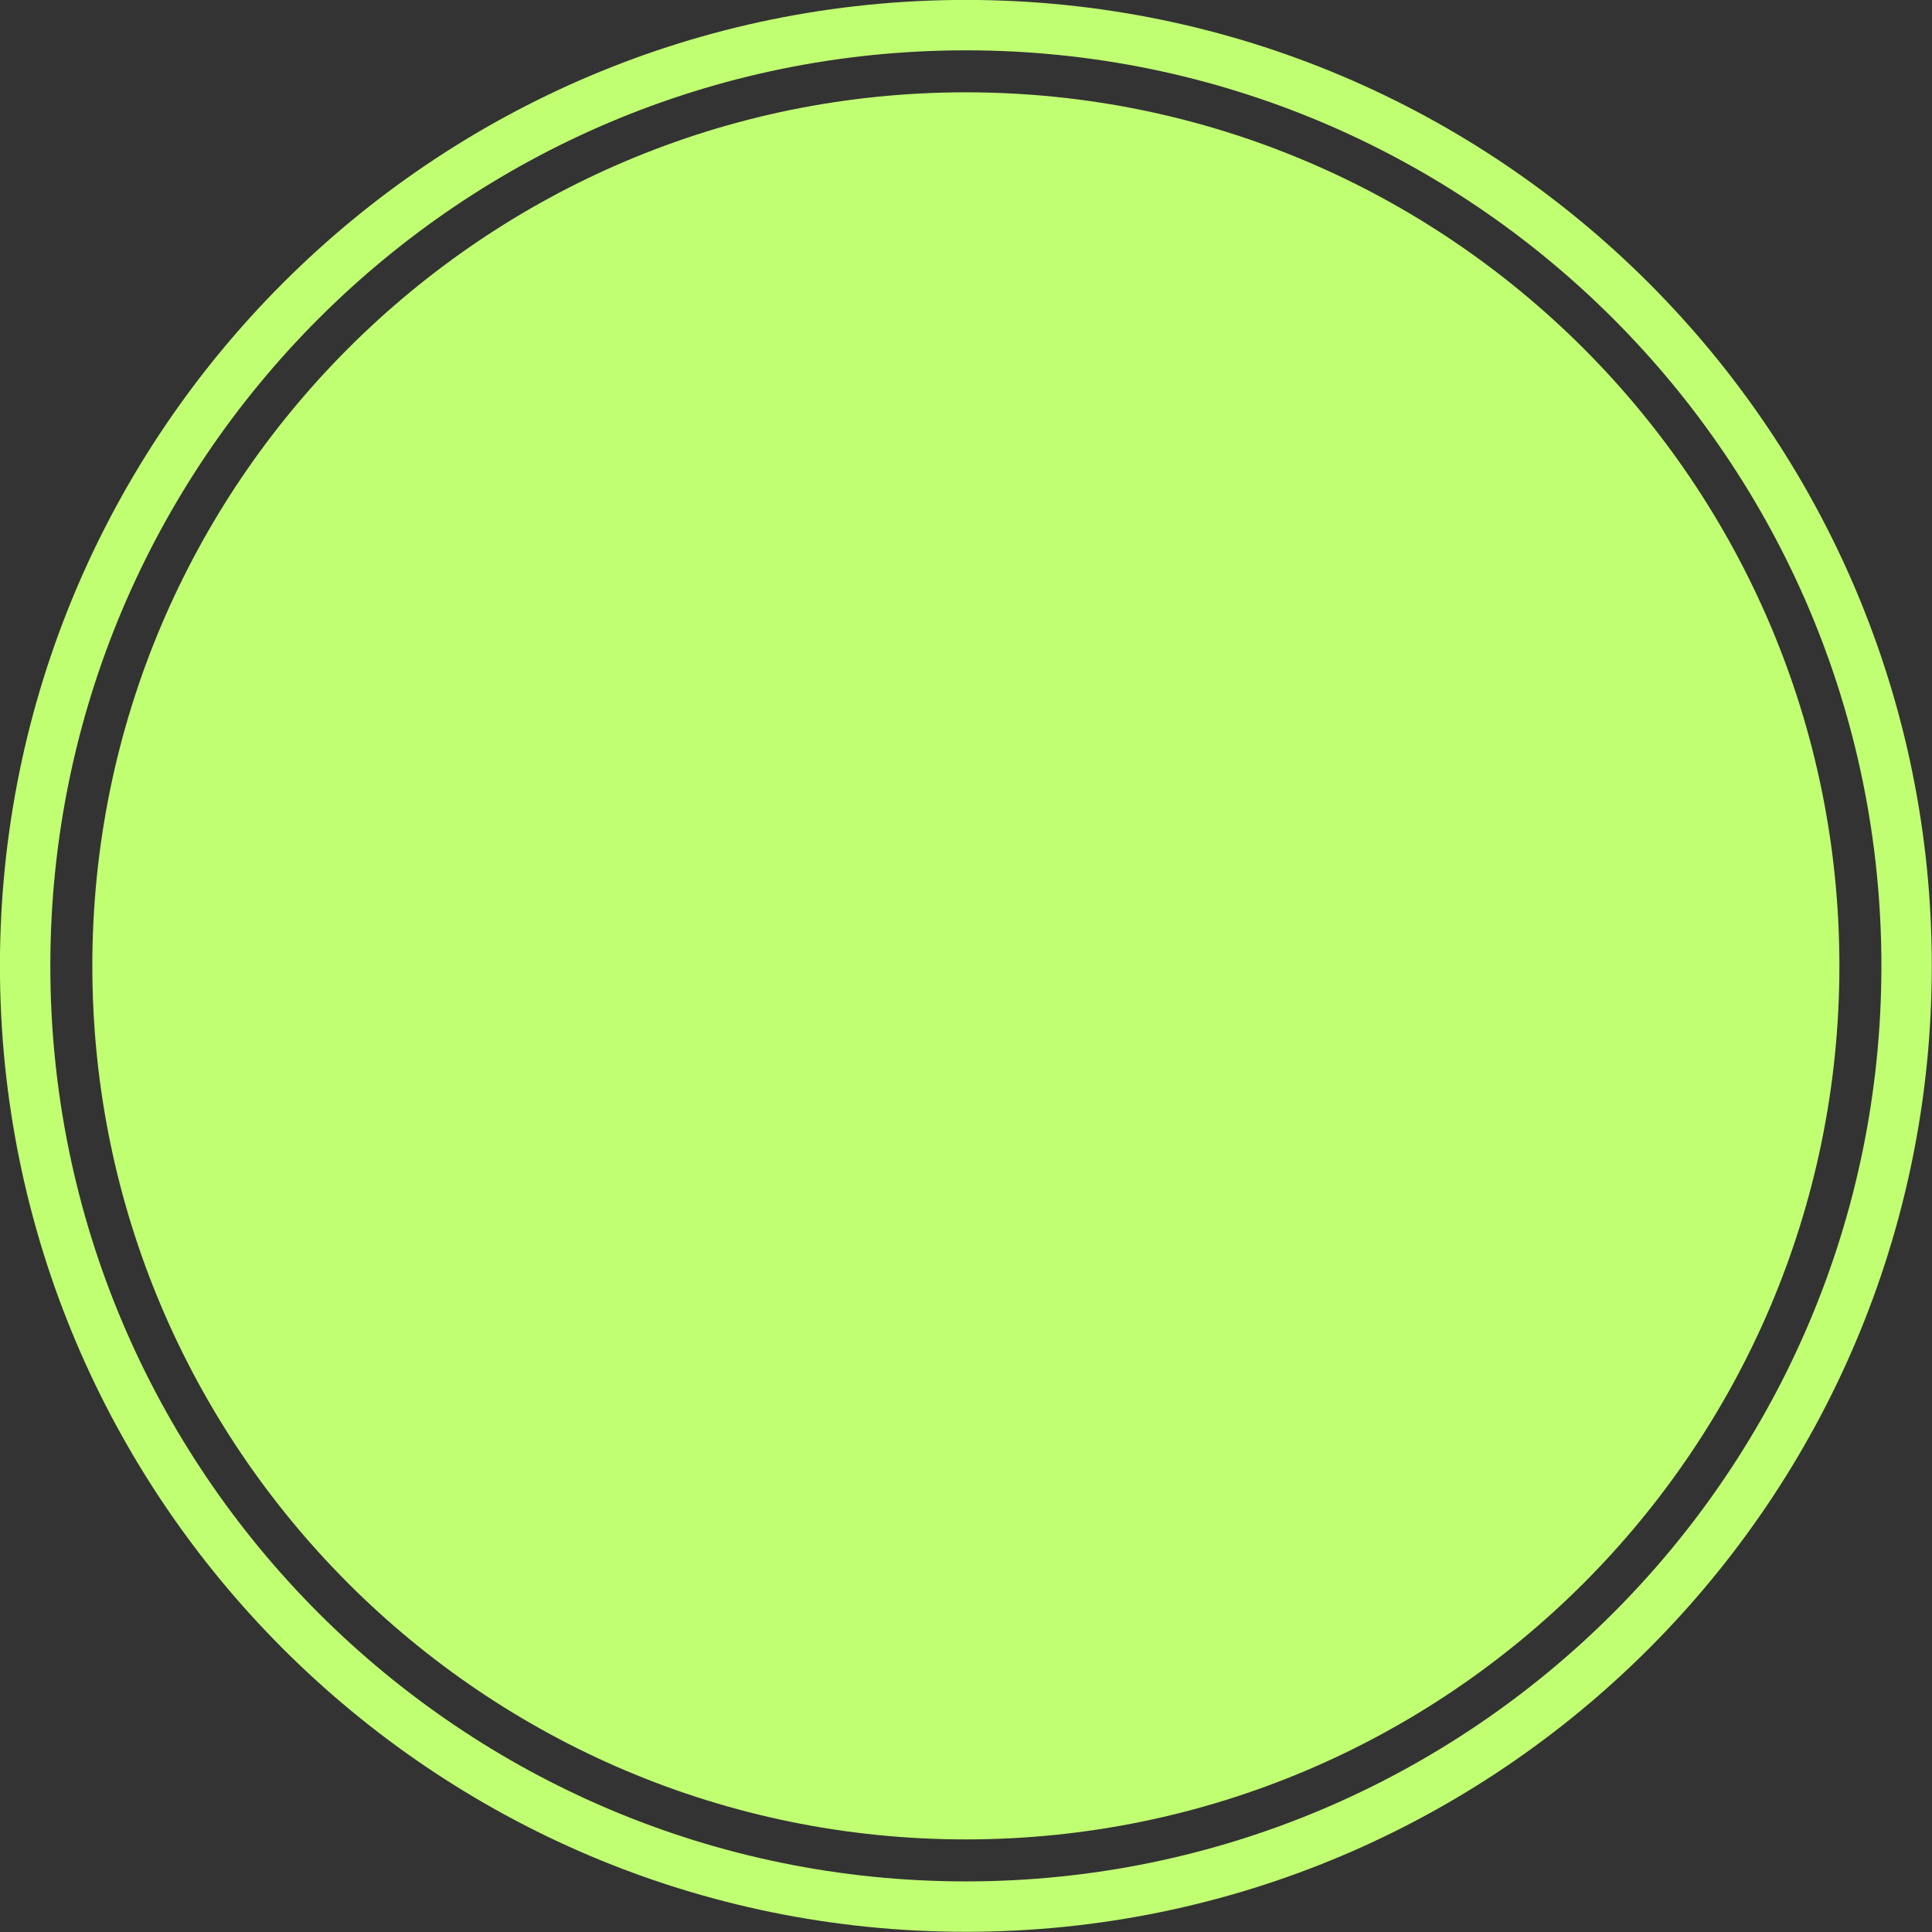
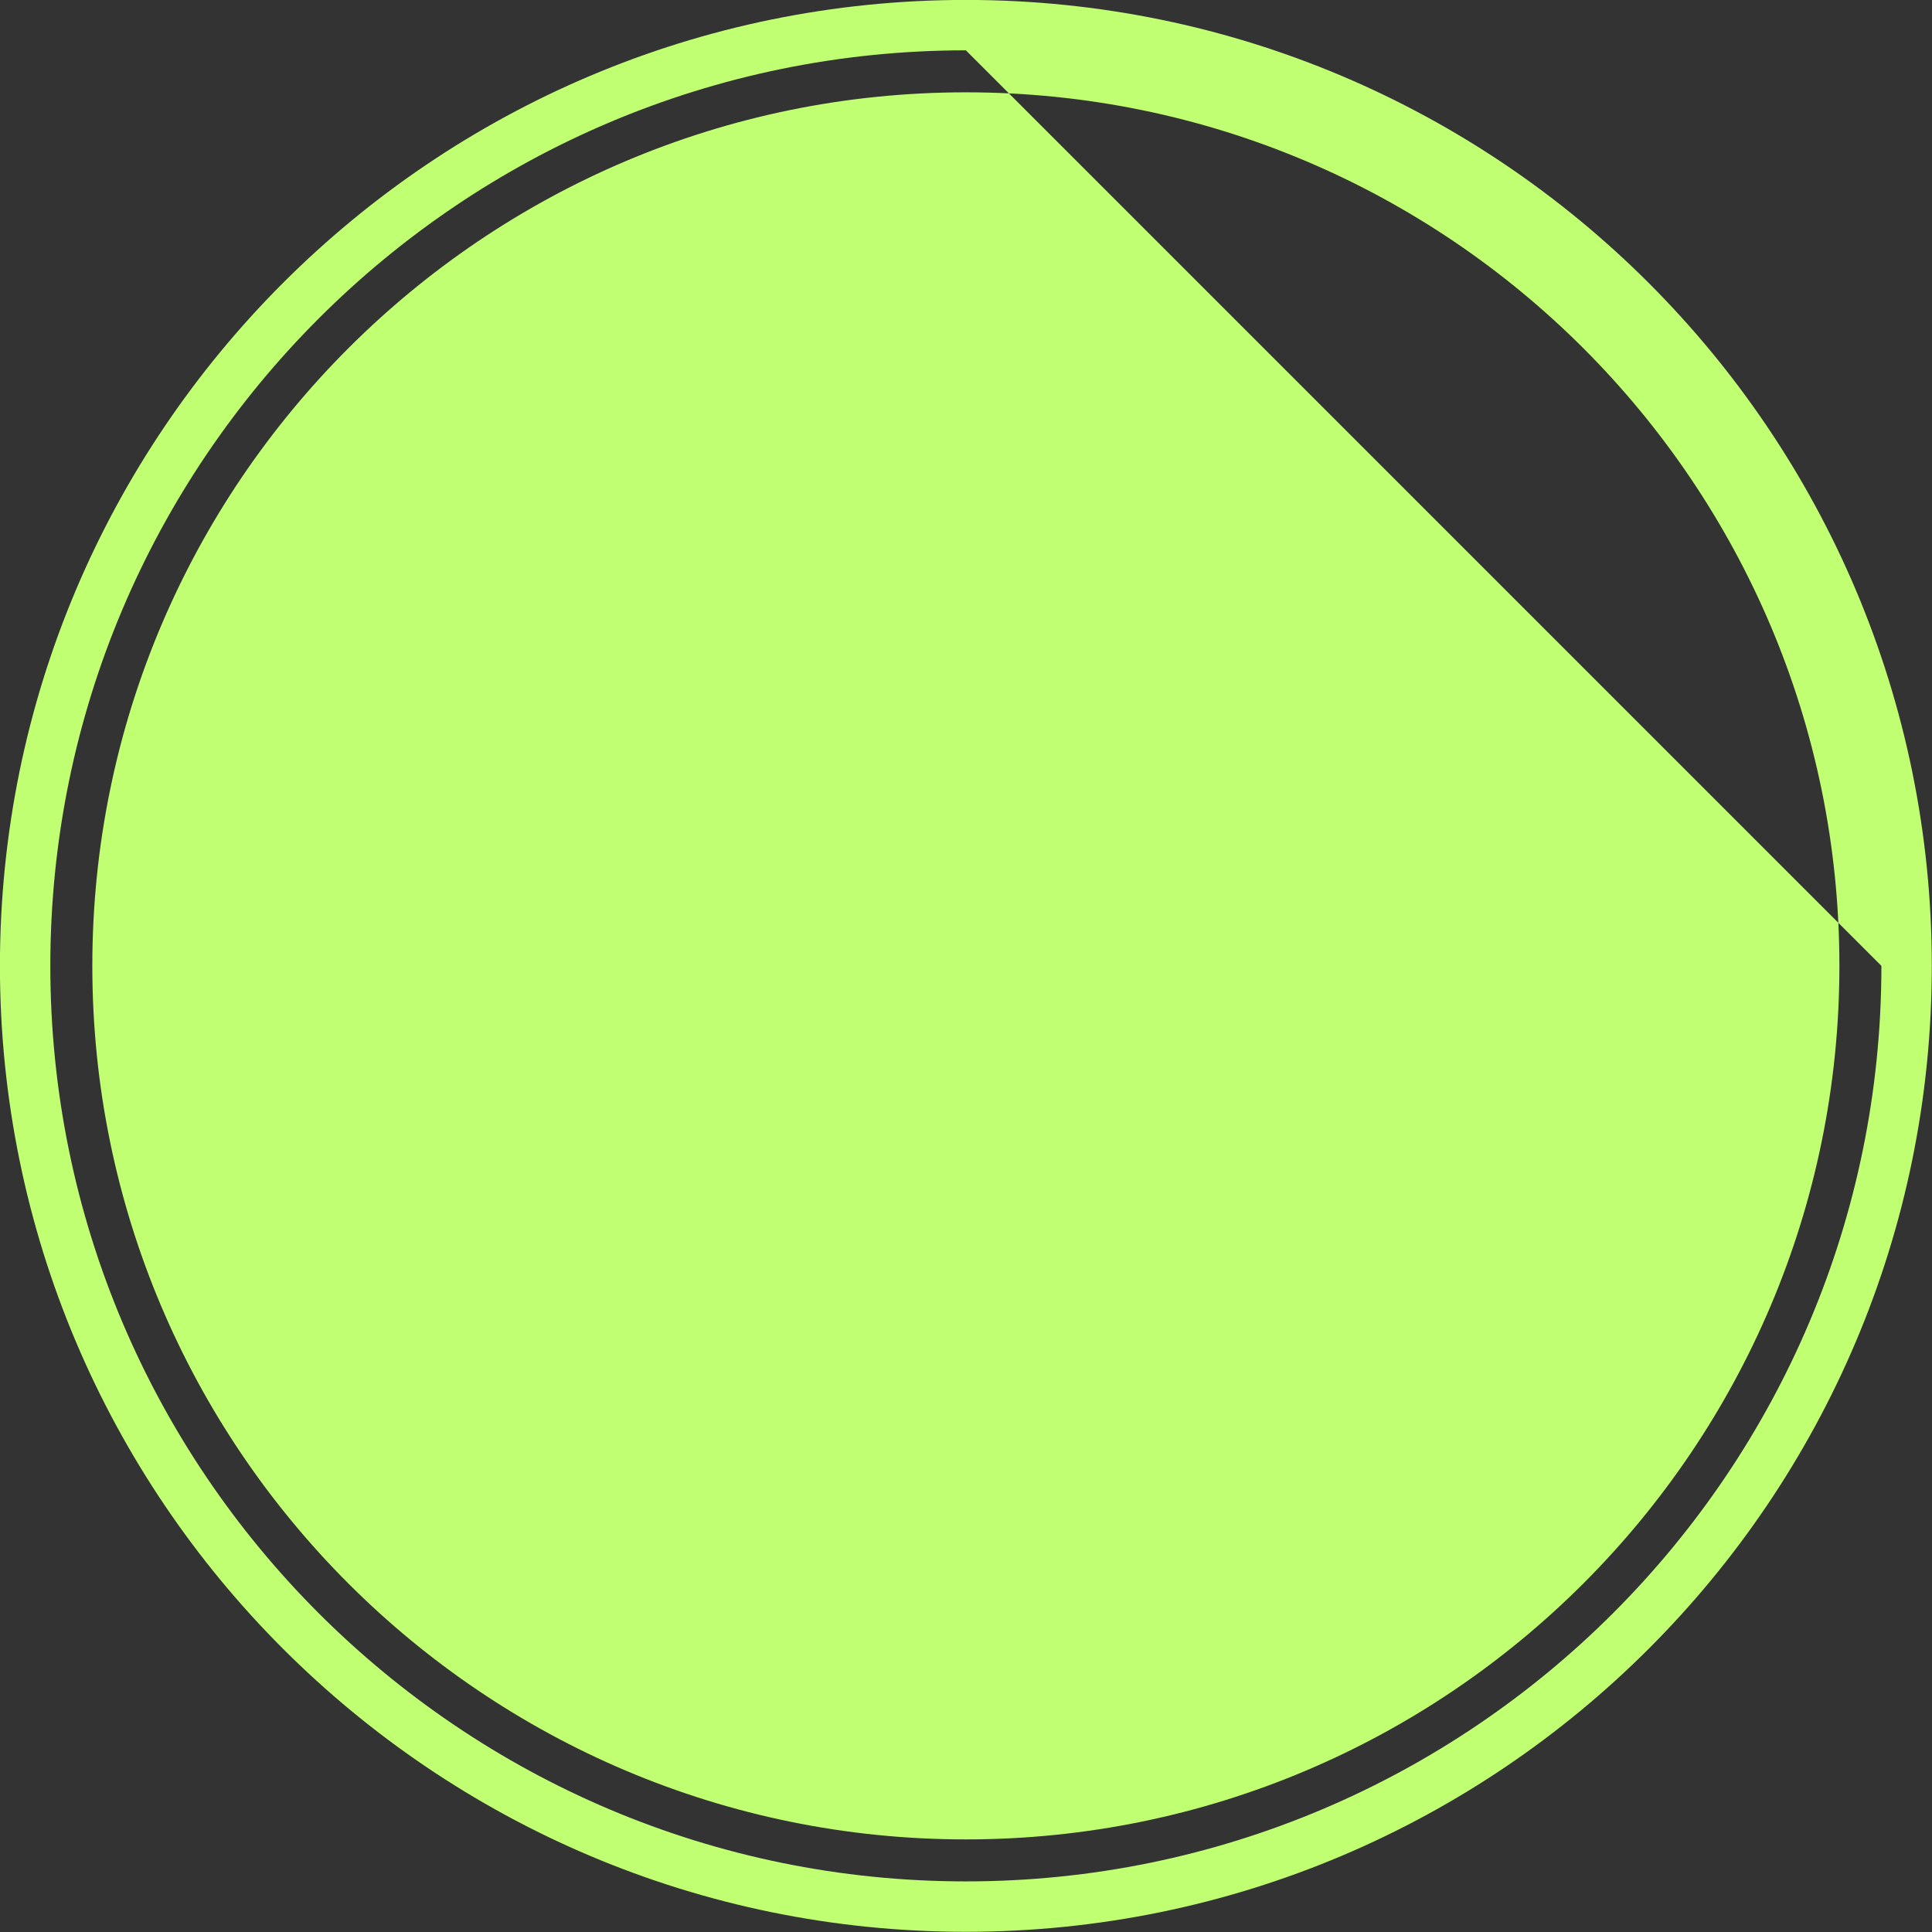
<svg xmlns="http://www.w3.org/2000/svg" clip-rule="evenodd" fill="#c1ff72" fill-rule="evenodd" height="479.2" preserveAspectRatio="xMidYMid meet" stroke-linejoin="round" stroke-miterlimit="2" version="1" viewBox="27.1 27.1 479.2 479.2" width="479.2" zoomAndPan="magnify">
  <rect x="27.1" y="27.1" width="479.2" height="479.2" fill="#333333" stroke="none" />
  <g id="change1_1">
-     <path d="M266.667,27.083c132.229,0 239.583,107.354 239.583,239.584c0,132.229 -107.354,239.583 -239.583,239.583c-132.23,0 -239.584,-107.354 -239.584,-239.583c0,-132.23 107.354,-239.584 239.584,-239.584Zm-0,12.5c-125.331,0 -227.084,101.753 -227.084,227.084c0,125.33 101.753,227.083 227.084,227.083c125.33,0 227.083,-101.753 227.083,-227.083c0,-125.331 -101.753,-227.084 -227.083,-227.084Zm-0,10.417c119.581,-0 216.666,97.085 216.666,216.667c0,119.581 -97.085,216.666 -216.666,216.666c-119.582,0 -216.667,-97.085 -216.667,-216.666c0,-119.582 97.085,-216.667 216.667,-216.667Z" />
+     <path d="M266.667,27.083c132.229,0 239.583,107.354 239.583,239.584c0,132.229 -107.354,239.583 -239.583,239.583c-132.23,0 -239.584,-107.354 -239.584,-239.583c0,-132.23 107.354,-239.584 239.584,-239.584Zm-0,12.5c-125.331,0 -227.084,101.753 -227.084,227.084c0,125.33 101.753,227.083 227.084,227.083c125.33,0 227.083,-101.753 227.083,-227.083Zm-0,10.417c119.581,-0 216.666,97.085 216.666,216.667c0,119.581 -97.085,216.666 -216.666,216.666c-119.582,0 -216.667,-97.085 -216.667,-216.666c0,-119.582 97.085,-216.667 216.667,-216.667Z" />
  </g>
</svg>